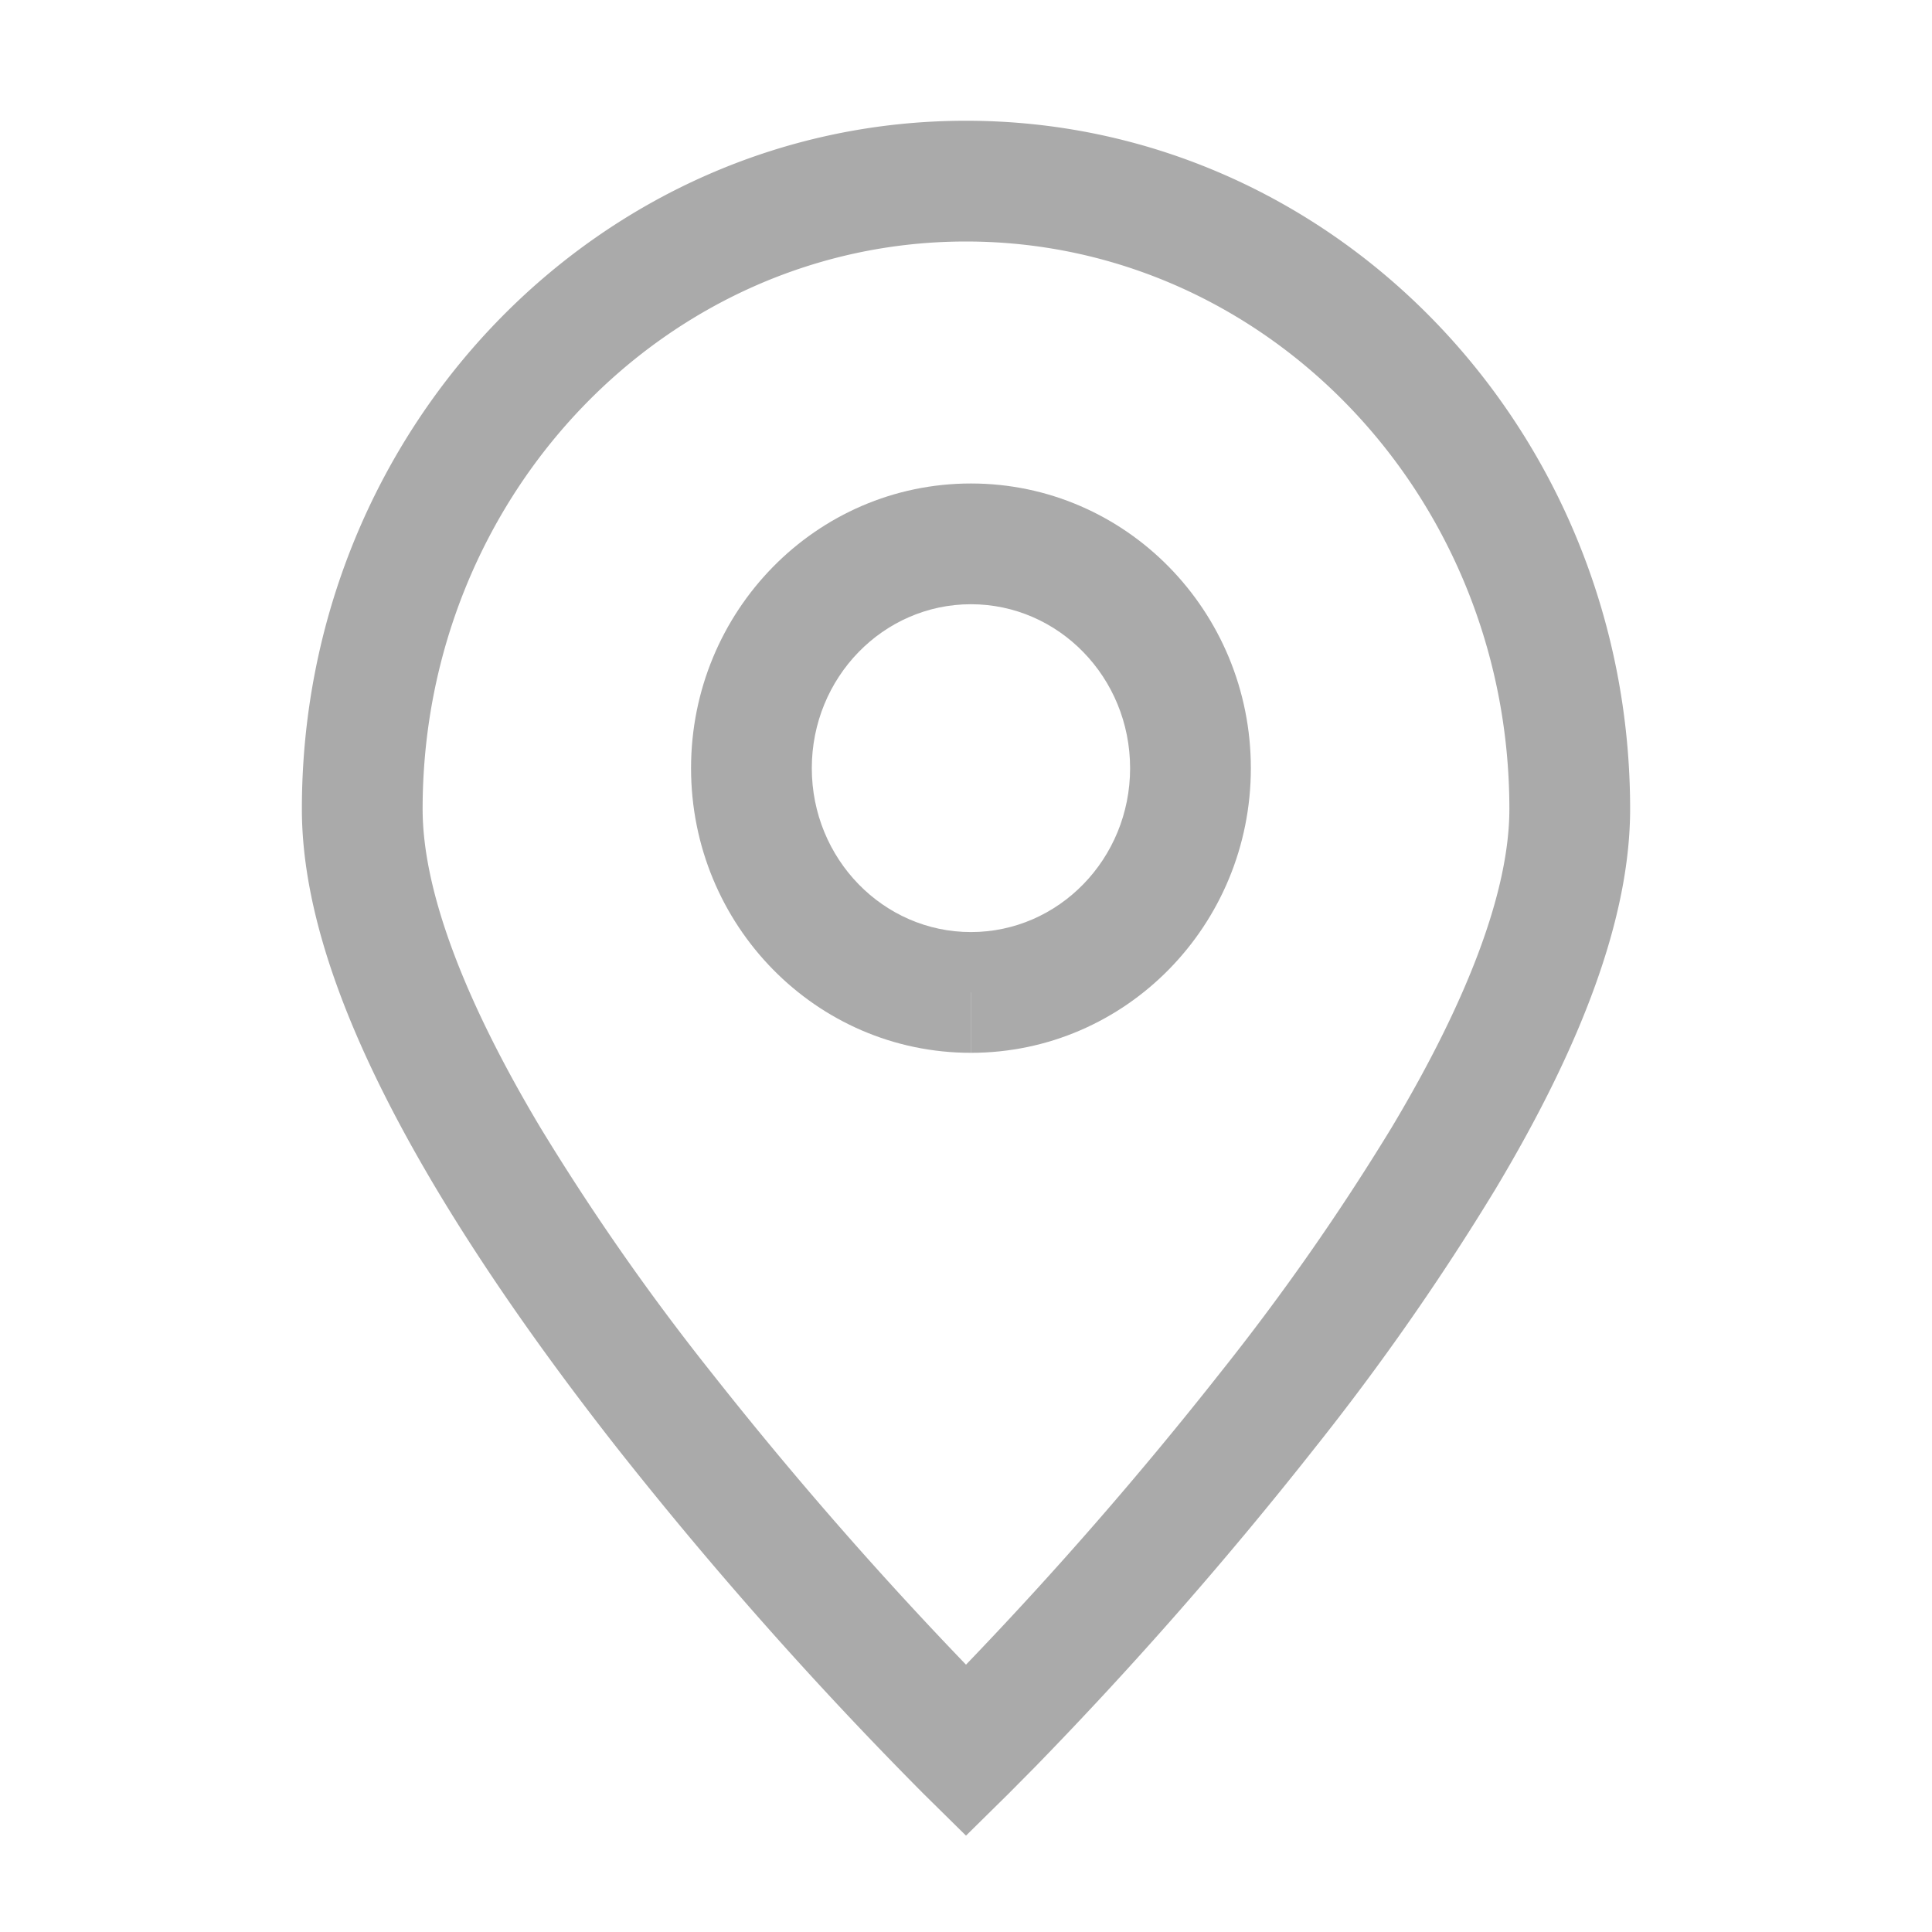
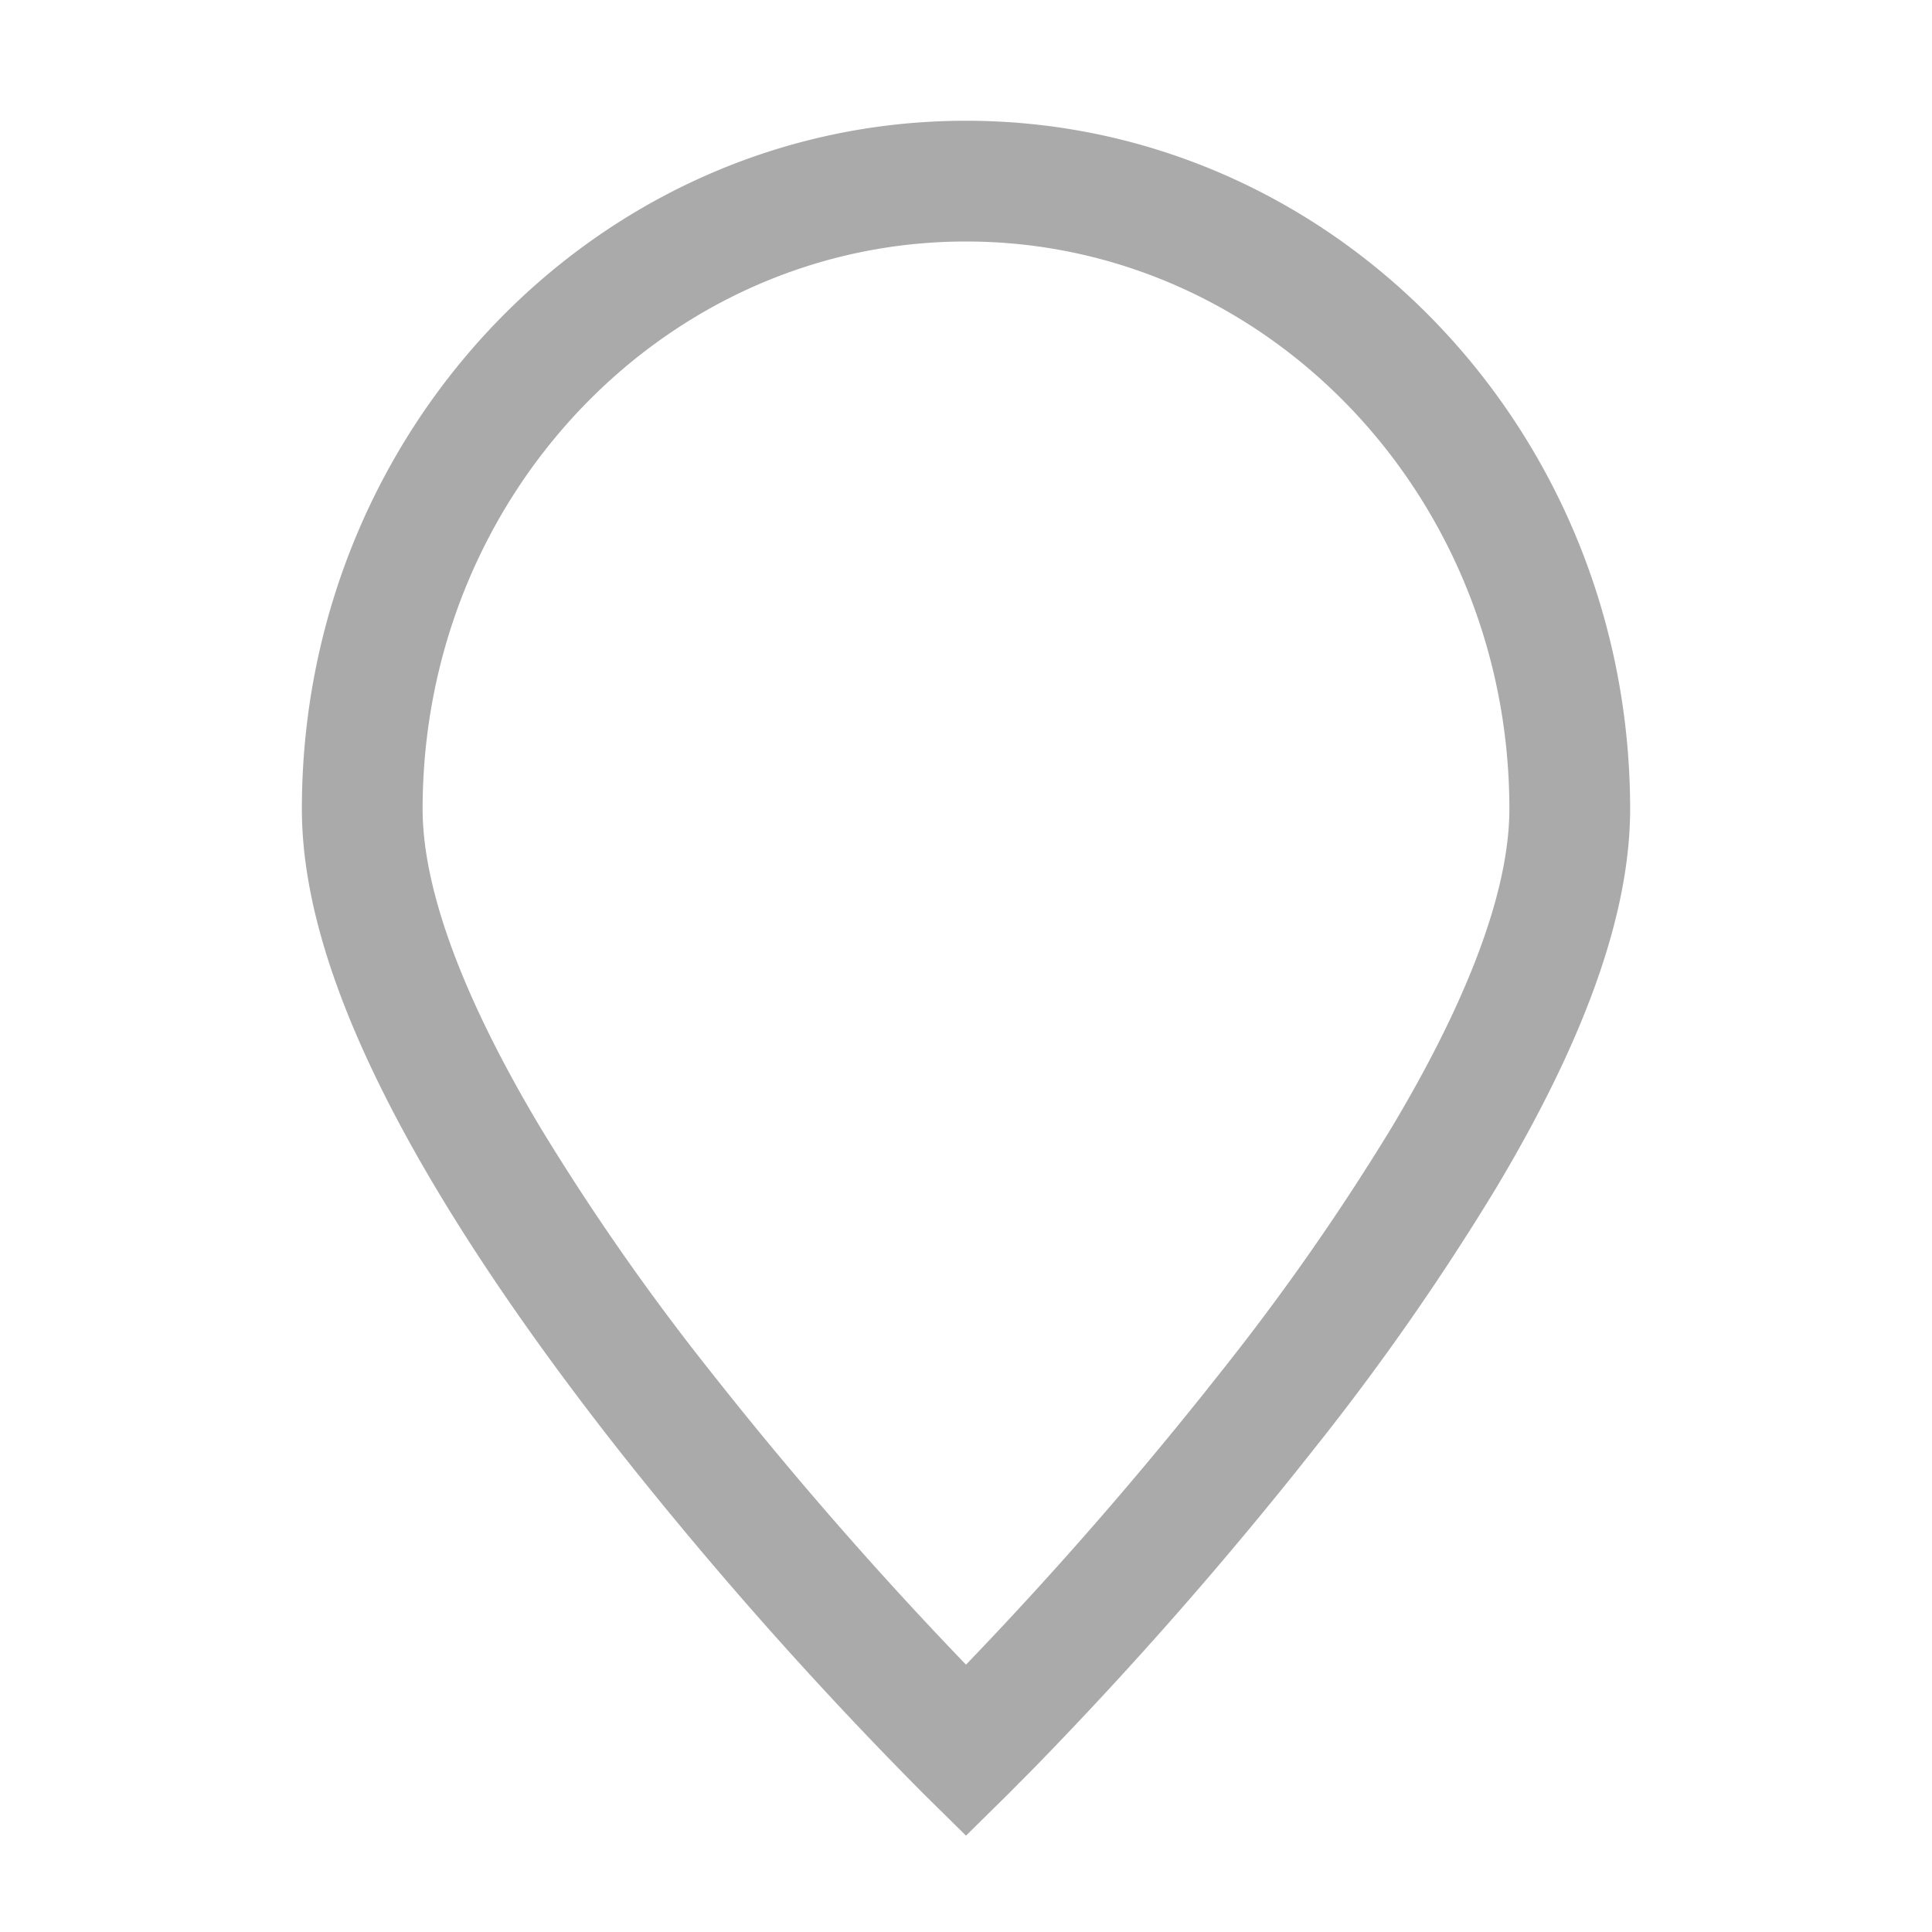
<svg xmlns="http://www.w3.org/2000/svg" t="1595829768736" class="icon" viewBox="0 0 1024 1024" version="1.1" p-id="8039" width="16" height="16">
  <defs>
    <style type="text/css" />
  </defs>
-   <path d="M514.624 526.016v32c82.112 0 148.352-67.712 148.352-150.848 0-83.2-66.24-150.912-148.352-150.912-82.112 0-148.352 67.712-148.352 150.912S432.512 558.016 514.56 558.016v-32z m0 0v-32c-46.464 0-84.352-38.784-84.352-86.848 0-48.128 37.888-86.912 84.352-86.912 46.464 0 84.352 38.784 84.352 86.912 0 48.064-37.888 86.848-84.352 86.848v32z" fill="#aaaaaa" p-id="8040" />
  <path d="M512 96V128C670.72 128 800 262.4 800 428.8c0 43.072-21.824 100.928-62.336 168.704a1261.568 1261.568 0 0 1-90.88 130.048A2089.536 2089.536 0 0 1 512 882.304a2089.536 2089.536 0 0 1-134.848-154.688 1261.568 1261.568 0 0 1-90.816-130.112C245.824 529.664 224 471.872 224 428.8 224 262.4 353.28 128 512 128v-32z m0 0V64C317.312 64 160 227.584 160 428.8c0 57.152 25.472 124.672 71.424 201.6 26.112 43.648 58.368 89.536 95.36 136.704a2152.512 2152.512 0 0 0 162.752 183.68l22.464 22.144 22.464-22.144 14.208-14.336a2152.512 2152.512 0 0 0 148.48-169.344 1323.648 1323.648 0 0 0 95.424-136.768C838.528 553.6 864 485.952 864 428.8 864 227.584 706.688 64 512 64v32z" fill="#aaaaaa" p-id="8041" />
</svg>